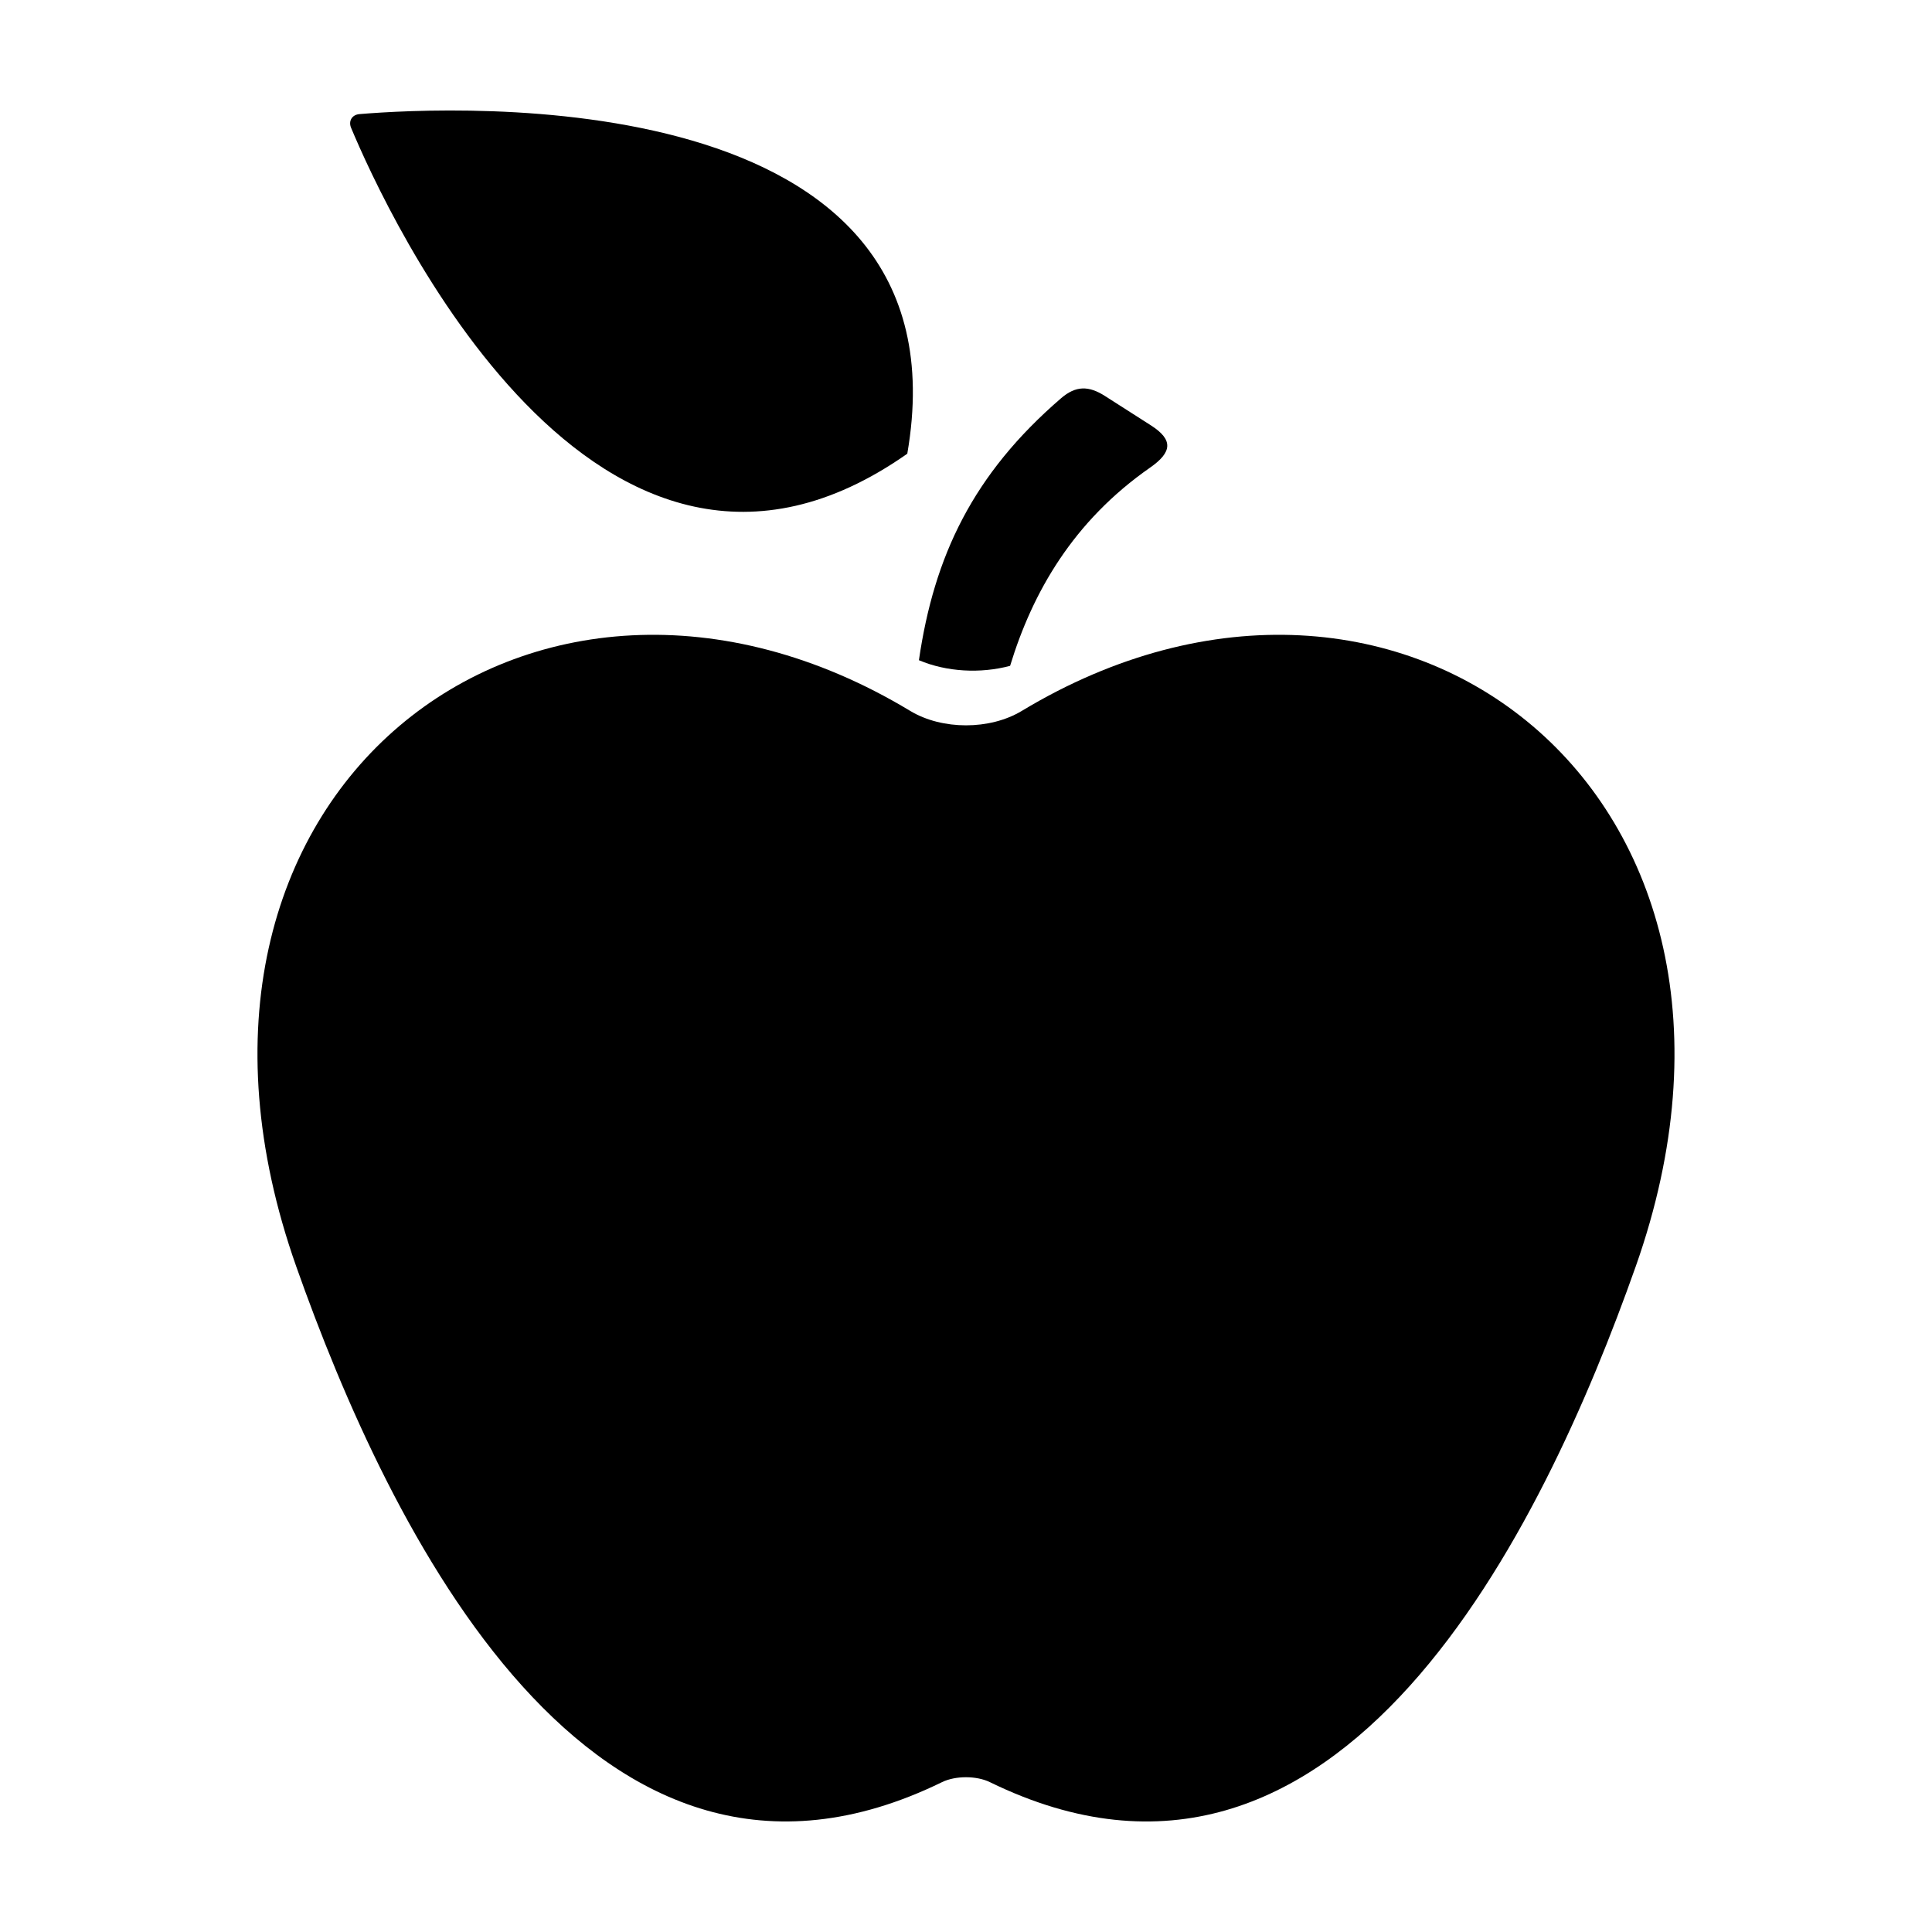
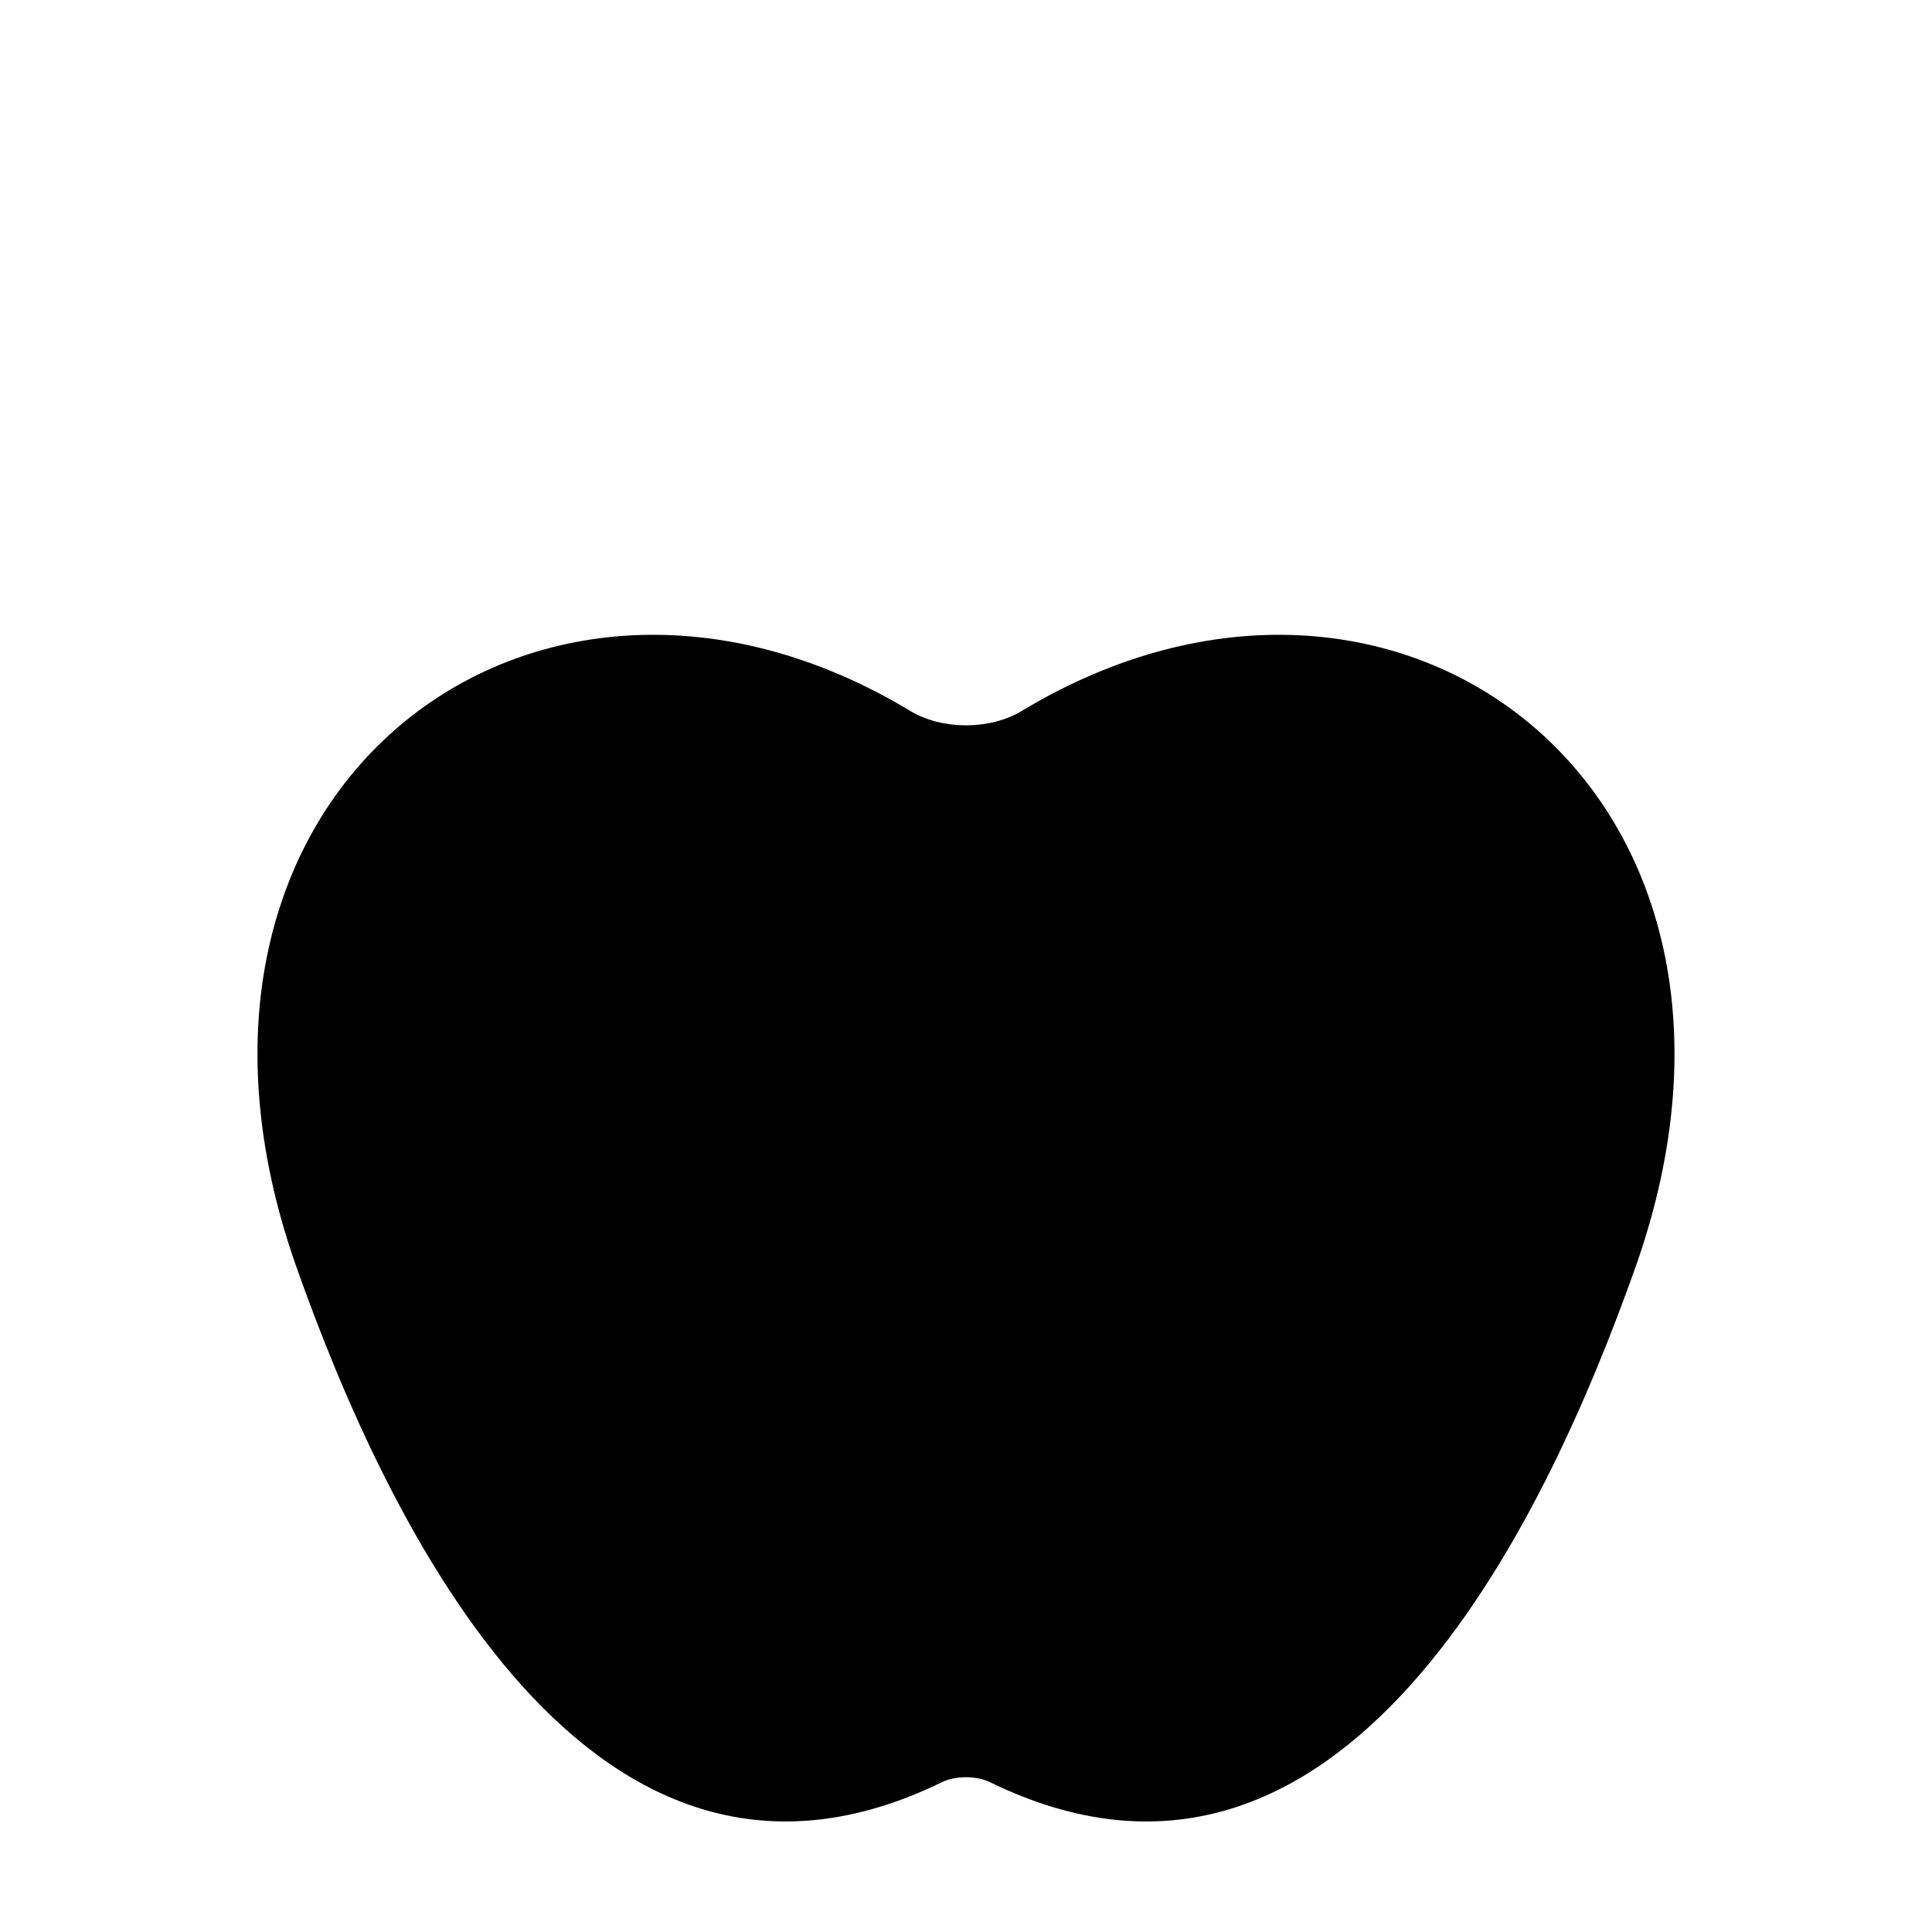
<svg xmlns="http://www.w3.org/2000/svg" fill="#000000" width="800px" height="800px" version="1.1" viewBox="144 144 512 512">
  <g>
-     <path d="m384.44 264.24c17.227-99.332-121.05-92.02-145.18-90-1.969 0.16-2.977 1.824-2.215 3.641 9.195 21.98 65.016 144.23 147.39 86.359z" />
-     <path d="m448.8 267.91c5.824-4.062 6.195-7.352 0.215-11.176l-12.191-7.793c-4.316-2.762-7.734-2.754-11.621 0.59-23.375 20.137-33.664 41.82-37.68 69.43 7.332 3.102 16.293 3.598 24.164 1.492 5.953-19.512 16.703-38.32 37.113-52.543z" />
    <path d="m577.48 479.64c44.289-125.42-62.855-207.44-162.7-147.24-8.445 5.094-21.113 5.094-29.559 0-99.848-60.199-207 21.82-162.71 147.24 24.336 68.891 78.293 181.98 171.15 136.64 3.543-1.727 9.113-1.727 12.656 0 92.863 45.352 146.82-67.746 171.16-136.64z" />
  </g>
</svg>